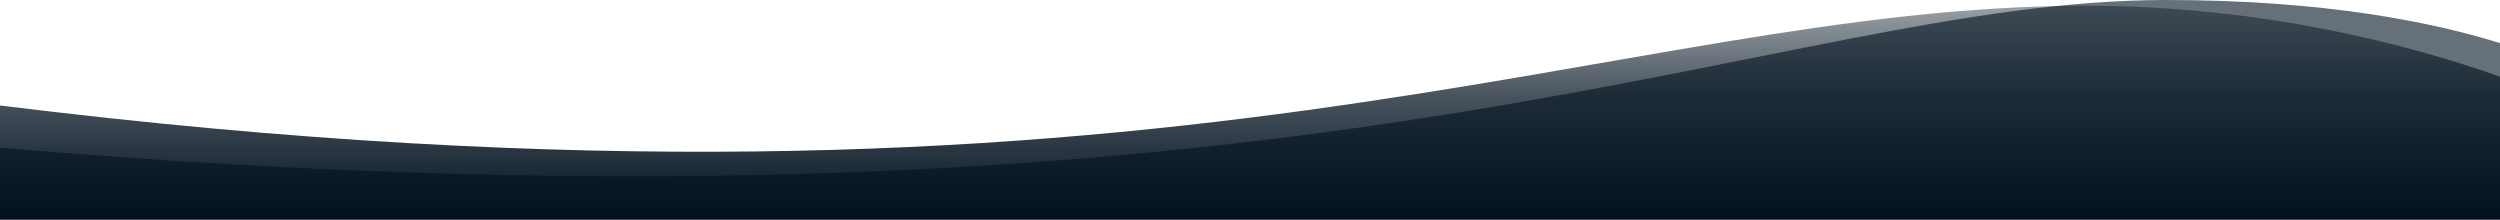
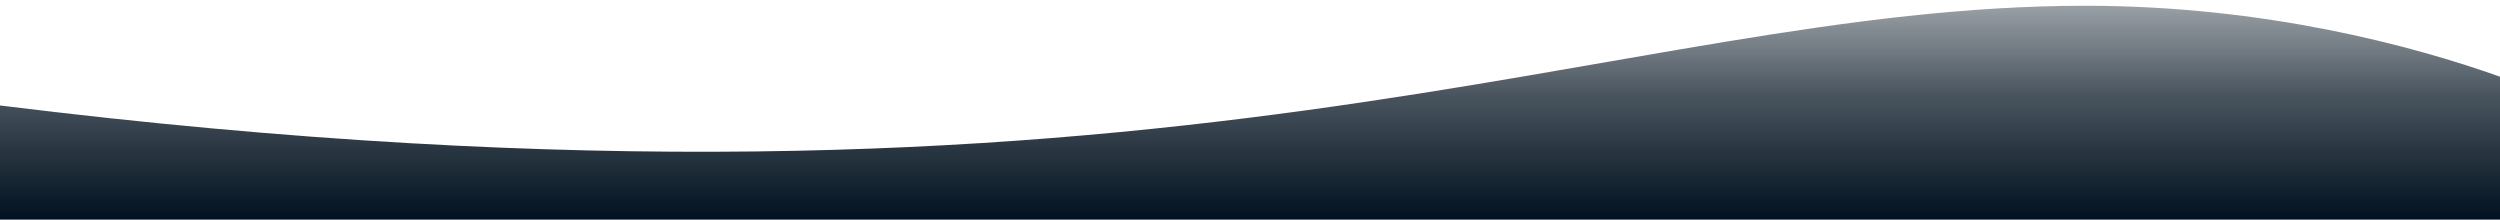
<svg xmlns="http://www.w3.org/2000/svg" viewBox="0 0 1366 120">
  <defs>
    <style>.cls-1{fill:url(#Unbenannter_Verlauf_25);}.cls-2{fill:#01111f;opacity:0.6;}</style>
    <linearGradient id="Unbenannter_Verlauf_25" x1="683" y1="120" x2="683" y2="3.15" gradientUnits="userSpaceOnUse">
      <stop offset="0" stop-color="#01111f" />
      <stop offset="0.58" stop-color="#01111f" stop-opacity="0.72" />
      <stop offset="1" stop-color="#01111f" stop-opacity="0.4" />
    </linearGradient>
  </defs>
  <g id="dunkle-welle">
    <path class="cls-1" d="M1366,120H0V57.63C642.66,137.36,880.19,3.15,1139.44,3.15c97.89,0,179,21.83,226.56,38.76Z" />
-     <path class="cls-2" d="M1366,120H0V80.69C726.43,142.77,968,0,1183.61,0,1271.1,0,1330.42,12.43,1366,23.57Z" />
  </g>
</svg>